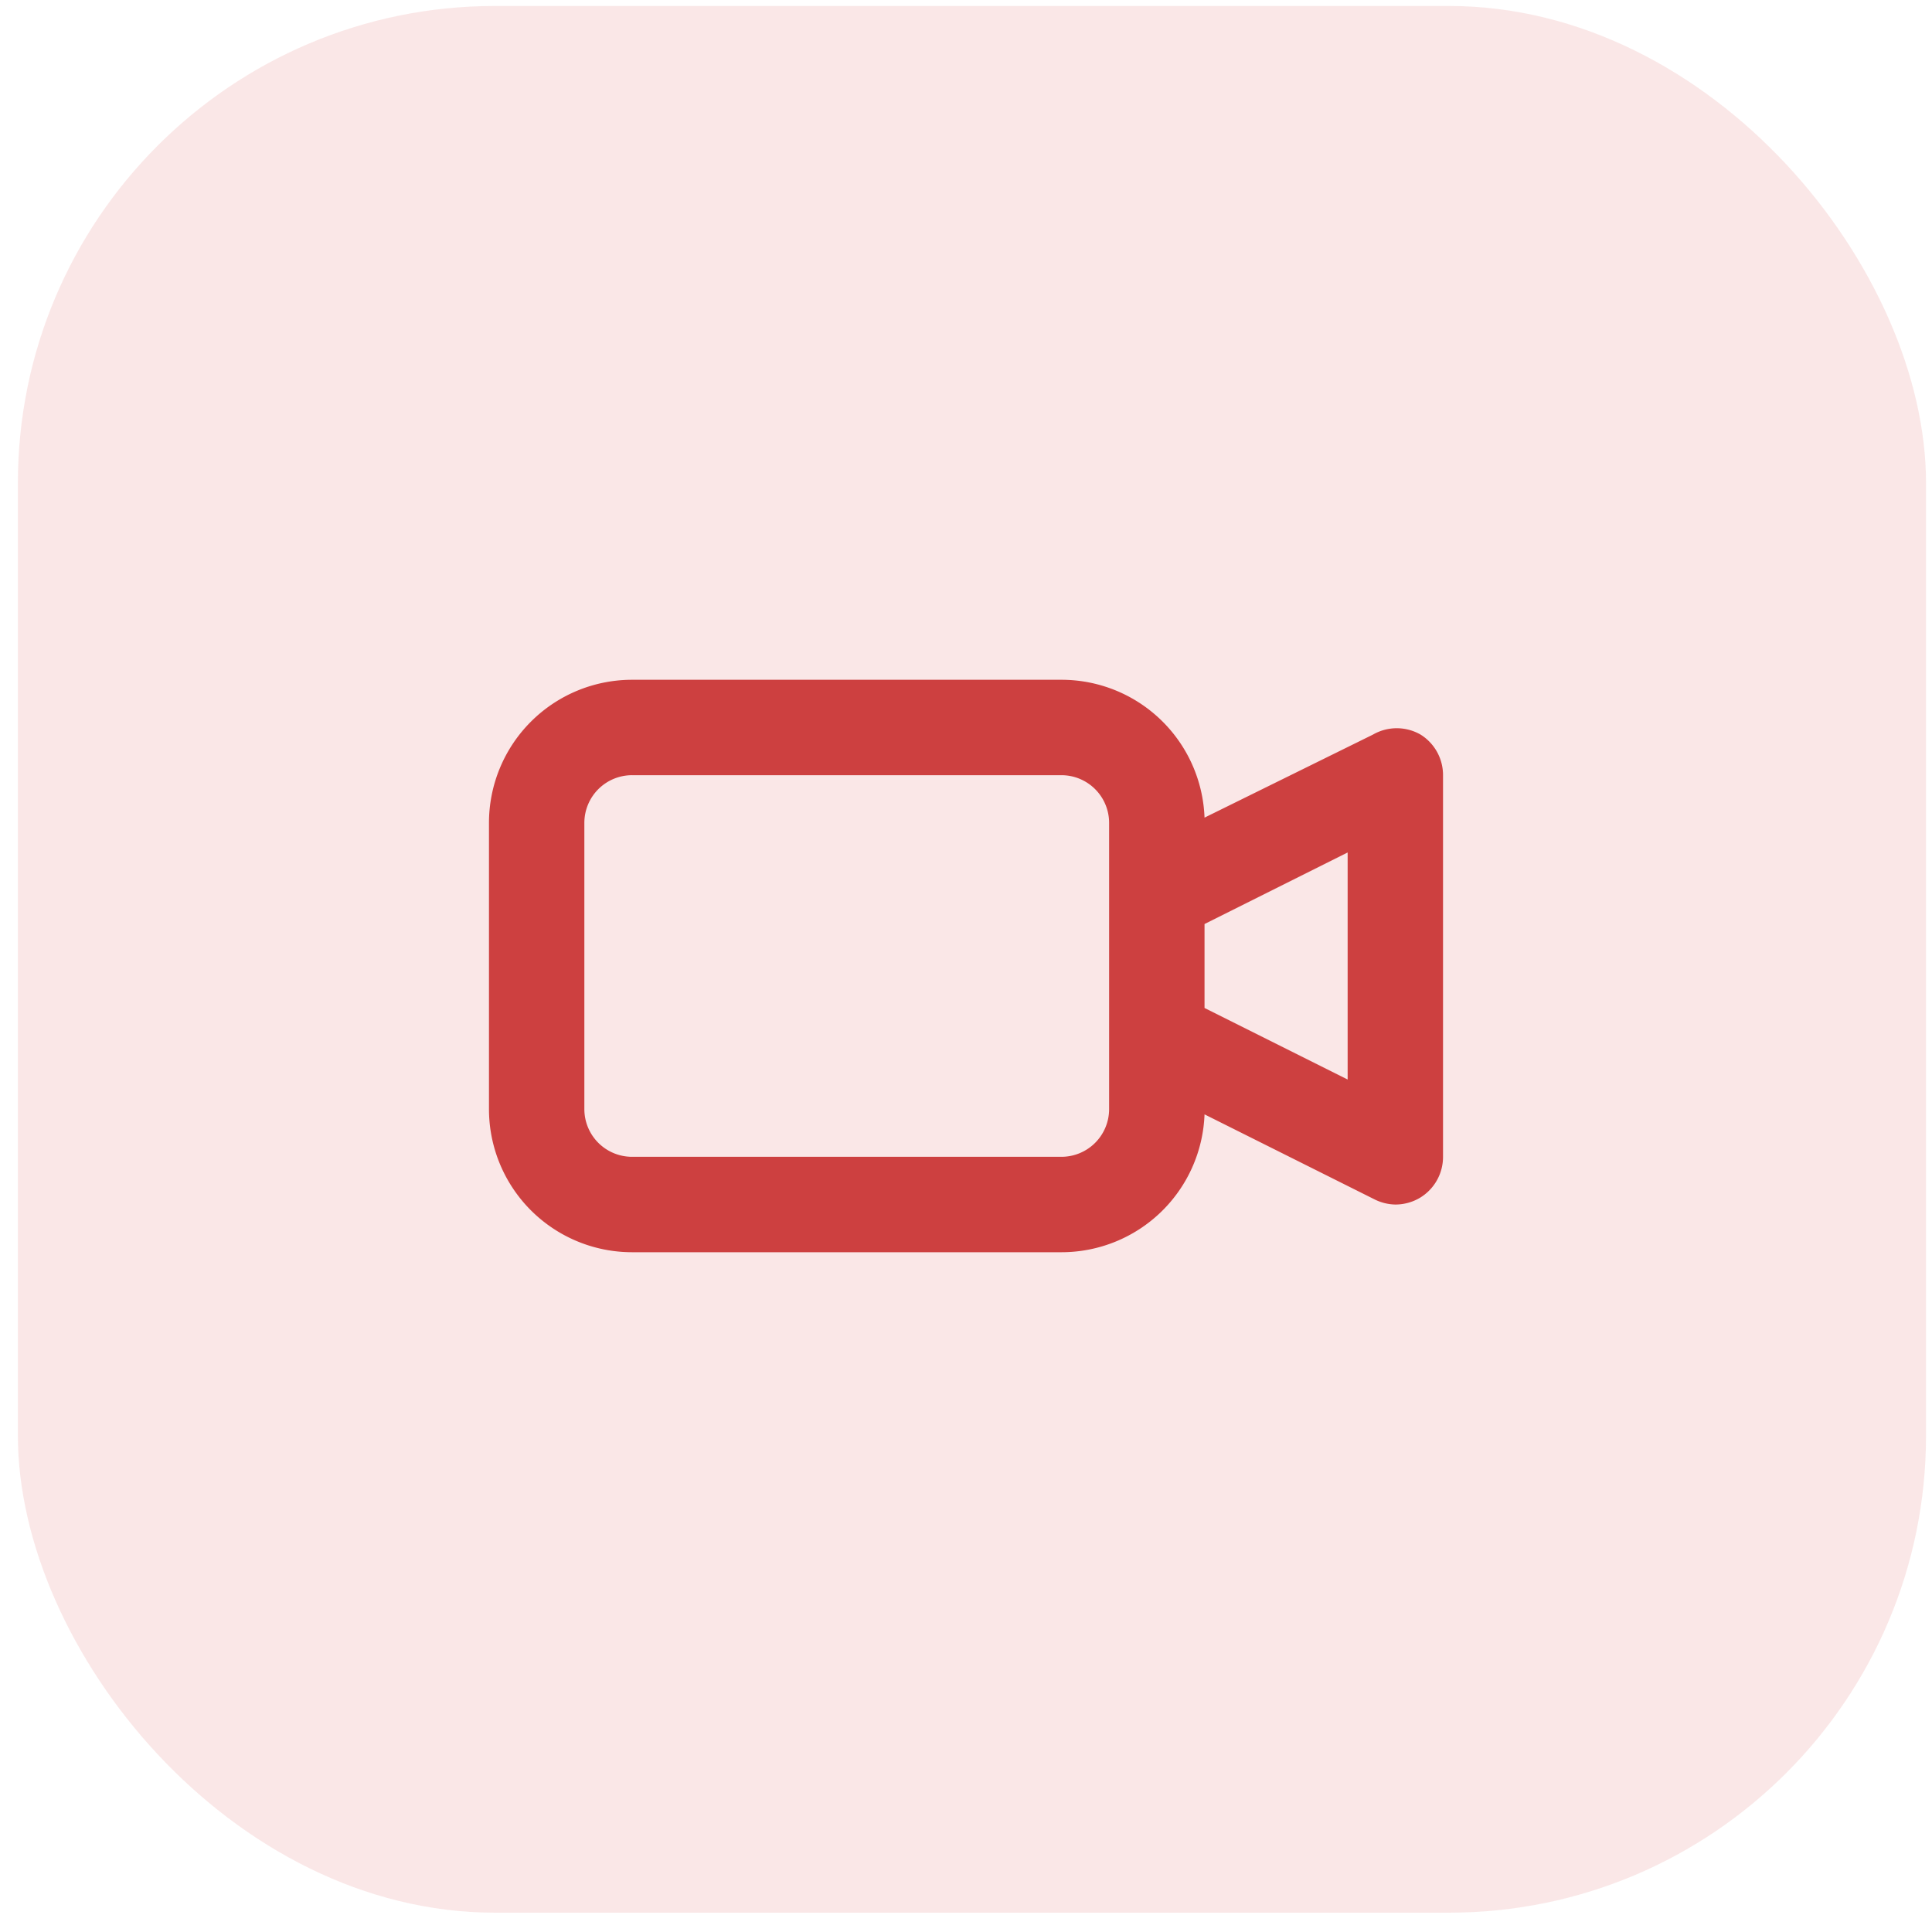
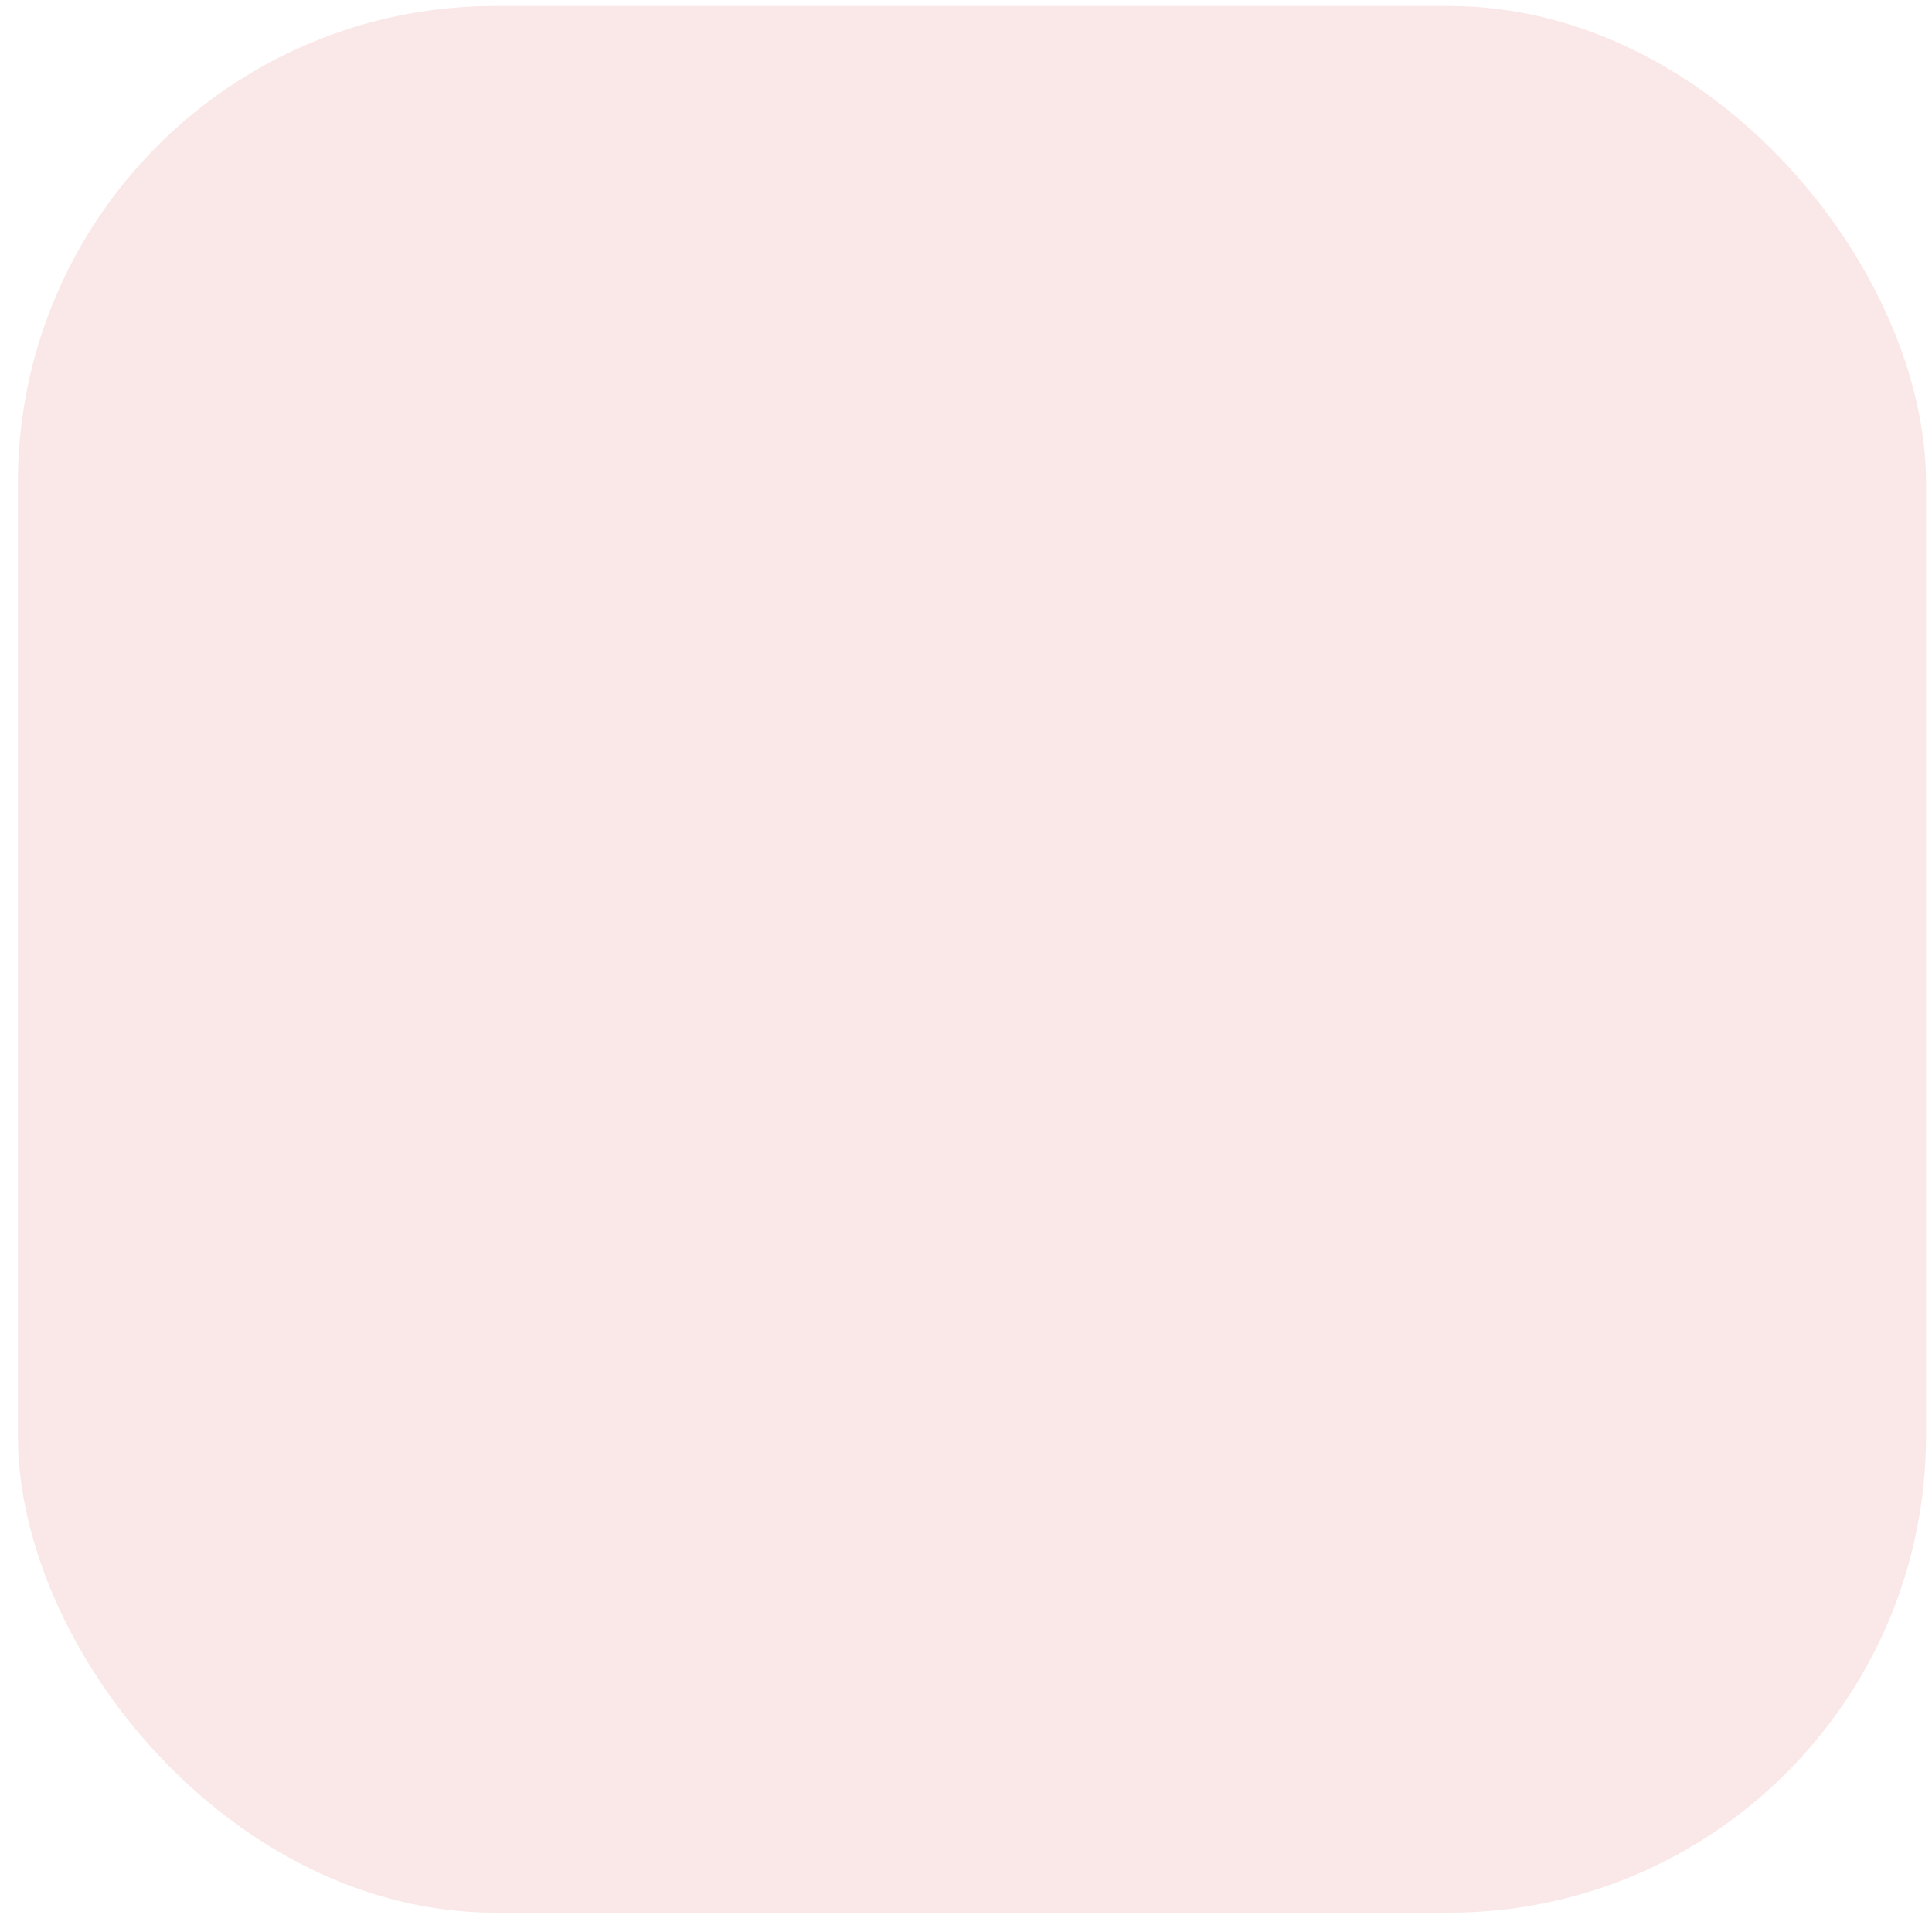
<svg xmlns="http://www.w3.org/2000/svg" width="54" height="54" fill="none">
  <rect opacity=".1" x=".5" y=".167" width="53.333" height="53.293" rx="13.333" fill="#CF0A0A" />
-   <path d="M39.707 20.533a1.334 1.334 0 00-1.334 0l-4.706 2.32a4 4 0 00-4-3.853h-12a4 4 0 00-4 4v8a4 4 0 004 4h12a4 4 0 004-3.853l4.746 2.373c.182.093.383.143.587.147.25 0 .495-.069.707-.2a1.333 1.333 0 00.626-1.134V21.667a1.332 1.332 0 00-.626-1.134zM31 31a1.333 1.333 0 01-1.333 1.333h-12A1.333 1.333 0 0116.333 31v-8a1.333 1.333 0 011.334-1.333h12A1.333 1.333 0 0131 23v8zm6.667-.827l-4-2v-2.346l4-2v6.346z" fill="#CD4040" />
</svg>